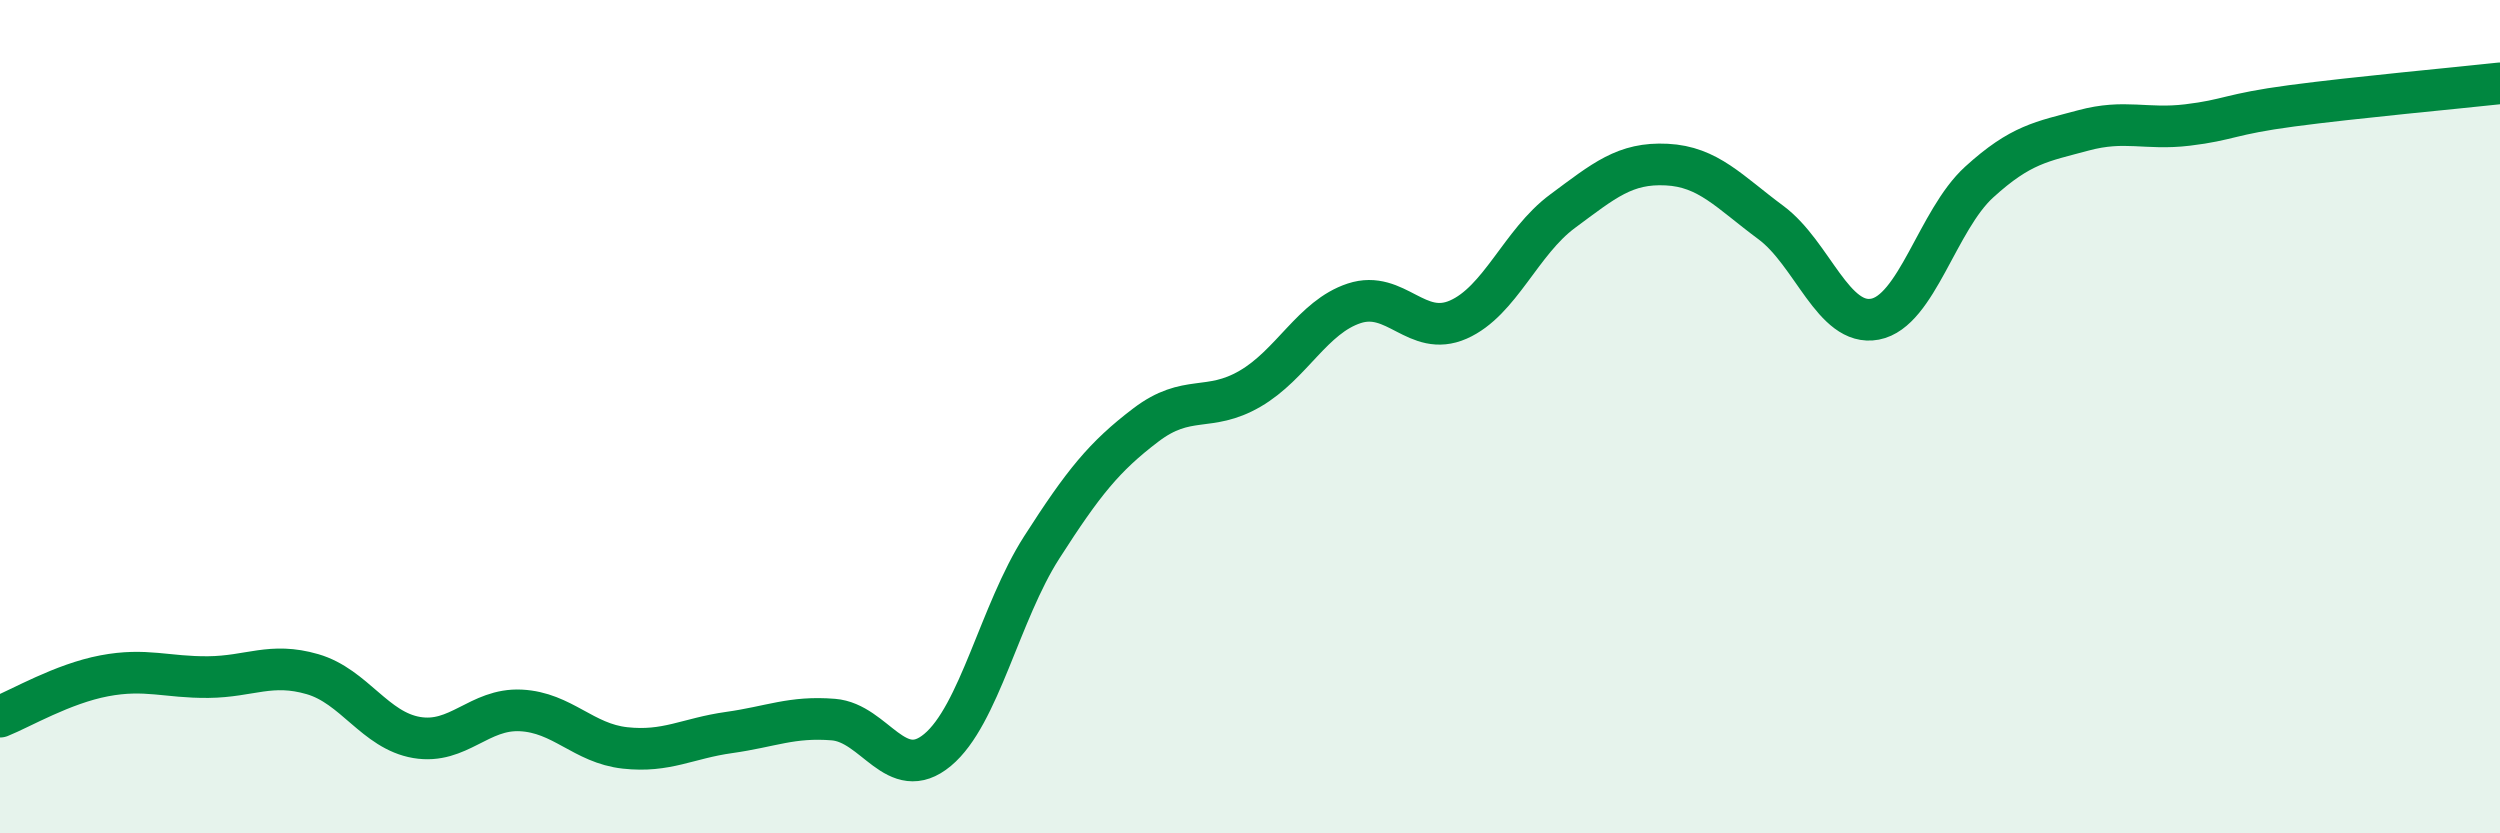
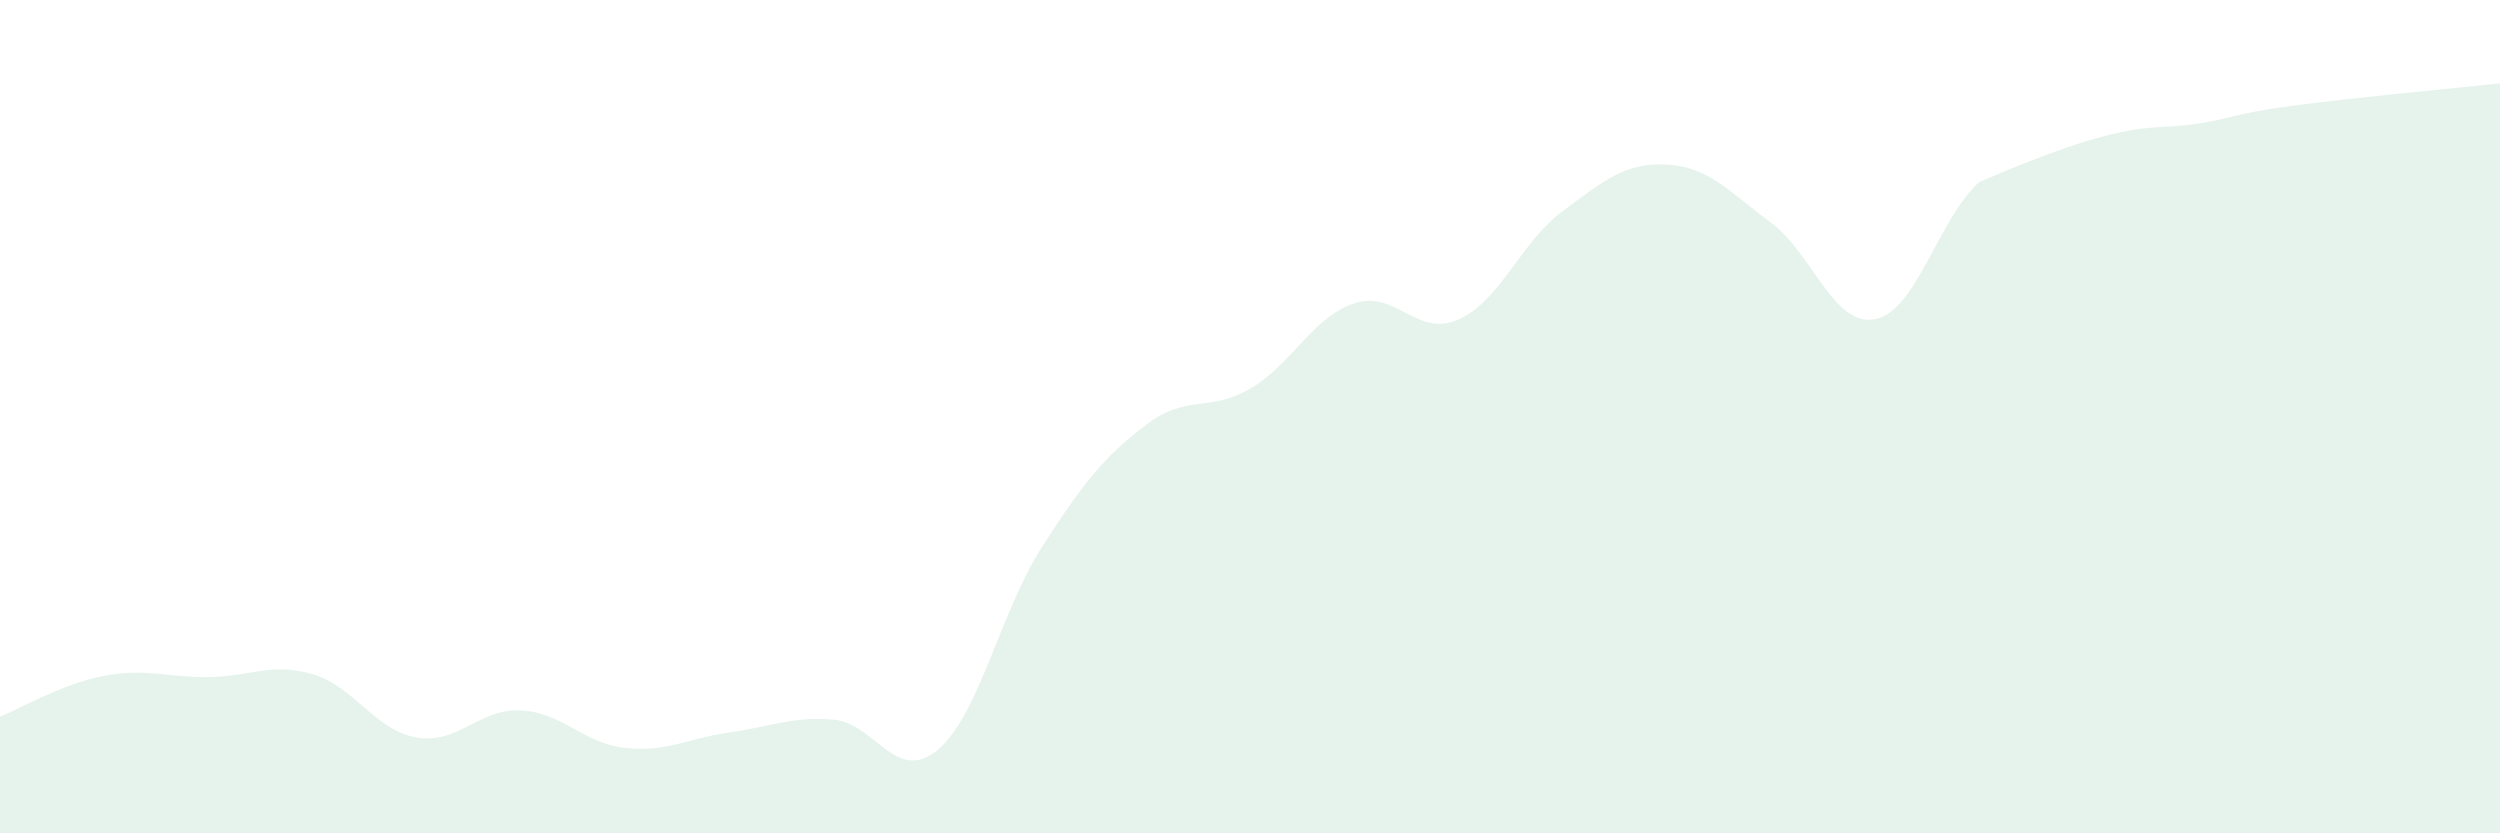
<svg xmlns="http://www.w3.org/2000/svg" width="60" height="20" viewBox="0 0 60 20">
-   <path d="M 0,17.2 C 0.5,17 1.5,16.41 2.5,16.22 C 3.5,16.03 4,16.26 5,16.25 C 6,16.24 6.5,15.89 7.5,16.18 C 8.5,16.47 9,17.53 10,17.7 C 11,17.87 11.5,17 12.5,17.05 C 13.5,17.1 14,17.84 15,17.95 C 16,18.06 16.5,17.72 17.5,17.58 C 18.5,17.44 19,17.19 20,17.27 C 21,17.35 21.5,18.83 22.5,18 C 23.5,17.17 24,14.7 25,13.14 C 26,11.58 26.5,10.96 27.5,10.2 C 28.5,9.44 29,9.91 30,9.33 C 31,8.75 31.5,7.61 32.5,7.28 C 33.5,6.95 34,8.11 35,7.67 C 36,7.23 36.5,5.81 37.5,5.07 C 38.5,4.33 39,3.9 40,3.95 C 41,4 41.5,4.6 42.5,5.34 C 43.5,6.08 44,7.85 45,7.66 C 46,7.47 46.5,5.28 47.5,4.37 C 48.5,3.46 49,3.4 50,3.13 C 51,2.86 51.5,3.12 52.5,3 C 53.5,2.88 53.5,2.74 55,2.54 C 56.5,2.34 59,2.11 60,2L60 20L0 20Z" fill="#008740" opacity="0.1" stroke-linecap="round" stroke-linejoin="round" />
-   <path d="M 0,17.2 C 0.5,17 1.5,16.41 2.5,16.22 C 3.5,16.03 4,16.26 5,16.25 C 6,16.24 6.5,15.89 7.5,16.18 C 8.5,16.47 9,17.53 10,17.7 C 11,17.87 11.5,17 12.5,17.05 C 13.5,17.1 14,17.84 15,17.95 C 16,18.06 16.5,17.72 17.5,17.58 C 18.5,17.44 19,17.19 20,17.27 C 21,17.35 21.5,18.83 22.5,18 C 23.5,17.17 24,14.7 25,13.14 C 26,11.58 26.5,10.96 27.5,10.2 C 28.5,9.44 29,9.91 30,9.33 C 31,8.75 31.5,7.61 32.5,7.28 C 33.5,6.95 34,8.11 35,7.67 C 36,7.23 36.5,5.81 37.5,5.07 C 38.5,4.33 39,3.9 40,3.95 C 41,4 41.5,4.6 42.5,5.34 C 43.5,6.08 44,7.85 45,7.66 C 46,7.47 46.5,5.28 47.5,4.37 C 48.5,3.46 49,3.4 50,3.13 C 51,2.86 51.5,3.12 52.5,3 C 53.5,2.88 53.5,2.74 55,2.54 C 56.5,2.34 59,2.11 60,2" stroke="#008740" stroke-width="1" fill="none" stroke-linecap="round" stroke-linejoin="round" />
+   <path d="M 0,17.2 C 0.5,17 1.5,16.41 2.5,16.22 C 3.5,16.03 4,16.26 5,16.25 C 6,16.24 6.5,15.89 7.5,16.18 C 8.5,16.47 9,17.53 10,17.7 C 11,17.87 11.5,17 12.5,17.05 C 13.5,17.1 14,17.84 15,17.95 C 16,18.06 16.5,17.72 17.5,17.58 C 18.5,17.44 19,17.19 20,17.27 C 21,17.35 21.5,18.83 22.5,18 C 23.5,17.17 24,14.7 25,13.14 C 26,11.58 26.5,10.96 27.5,10.2 C 28.5,9.44 29,9.91 30,9.33 C 31,8.75 31.5,7.61 32.5,7.28 C 33.5,6.95 34,8.11 35,7.67 C 36,7.23 36.5,5.81 37.5,5.07 C 38.5,4.33 39,3.9 40,3.95 C 41,4 41.5,4.6 42.5,5.34 C 43.5,6.08 44,7.85 45,7.66 C 46,7.47 46.5,5.28 47.5,4.37 C 51,2.86 51.5,3.12 52.5,3 C 53.5,2.88 53.5,2.74 55,2.54 C 56.5,2.34 59,2.11 60,2L60 20L0 20Z" fill="#008740" opacity="0.1" stroke-linecap="round" stroke-linejoin="round" />
</svg>